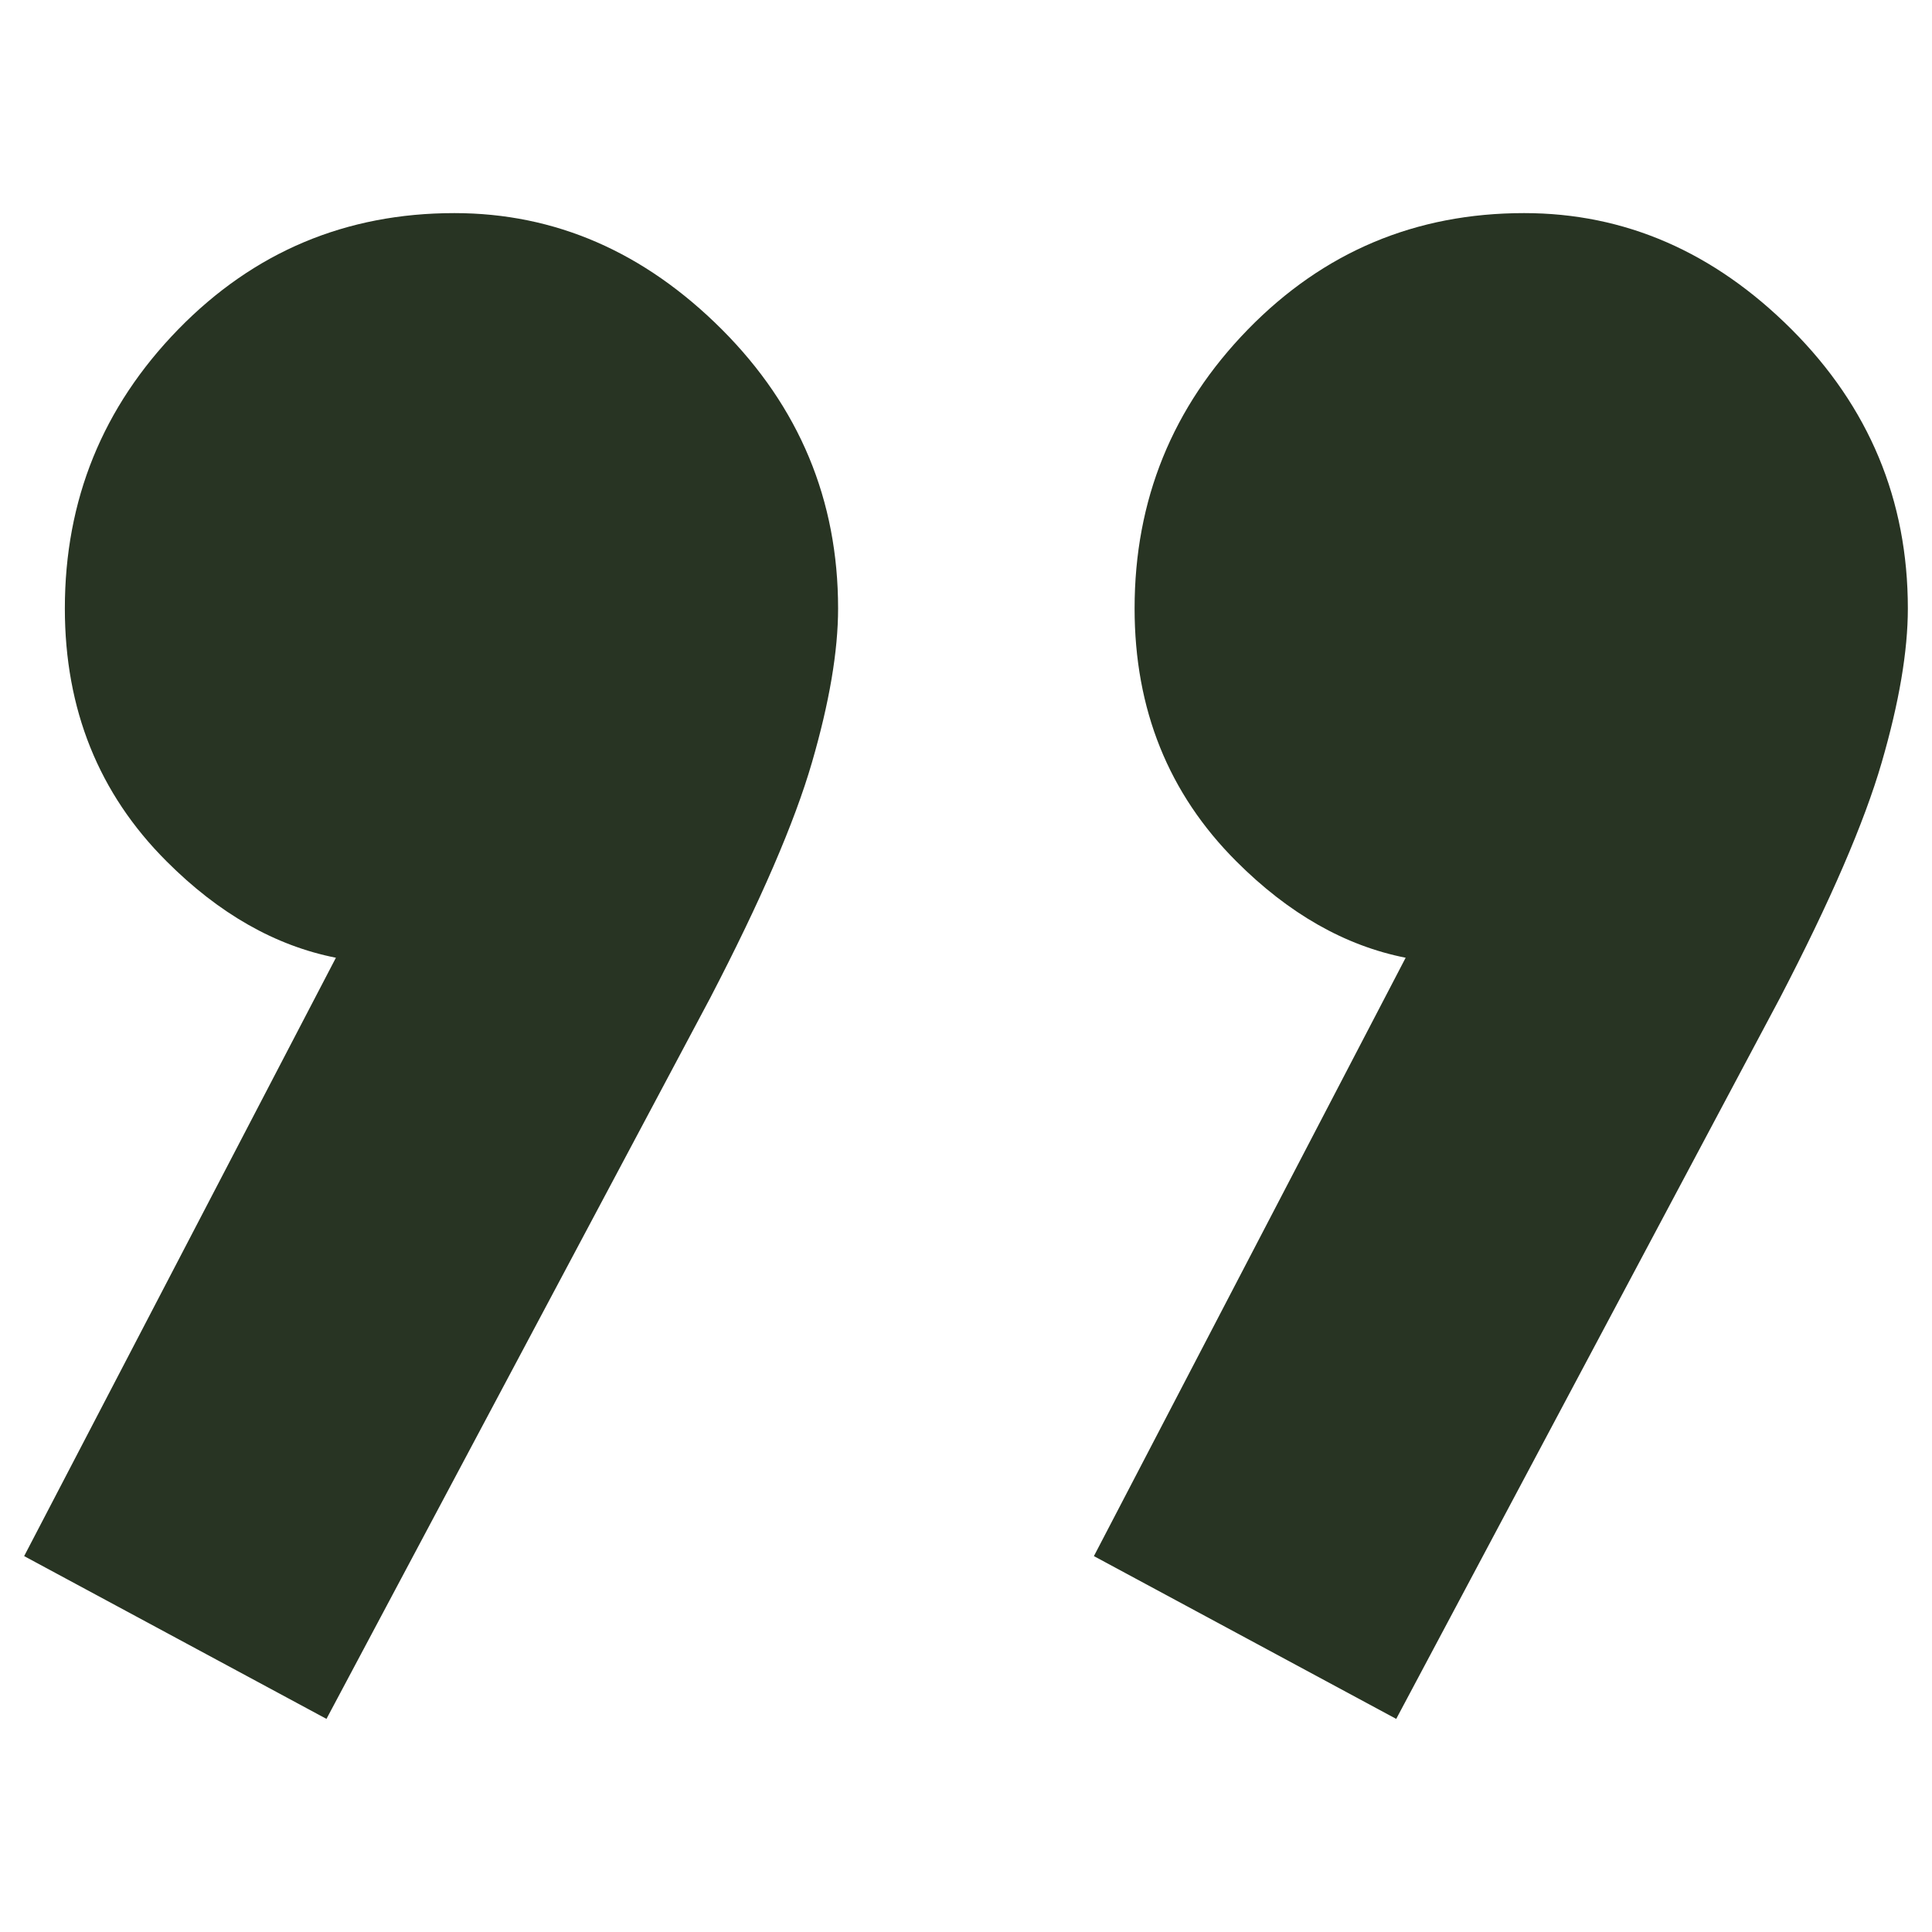
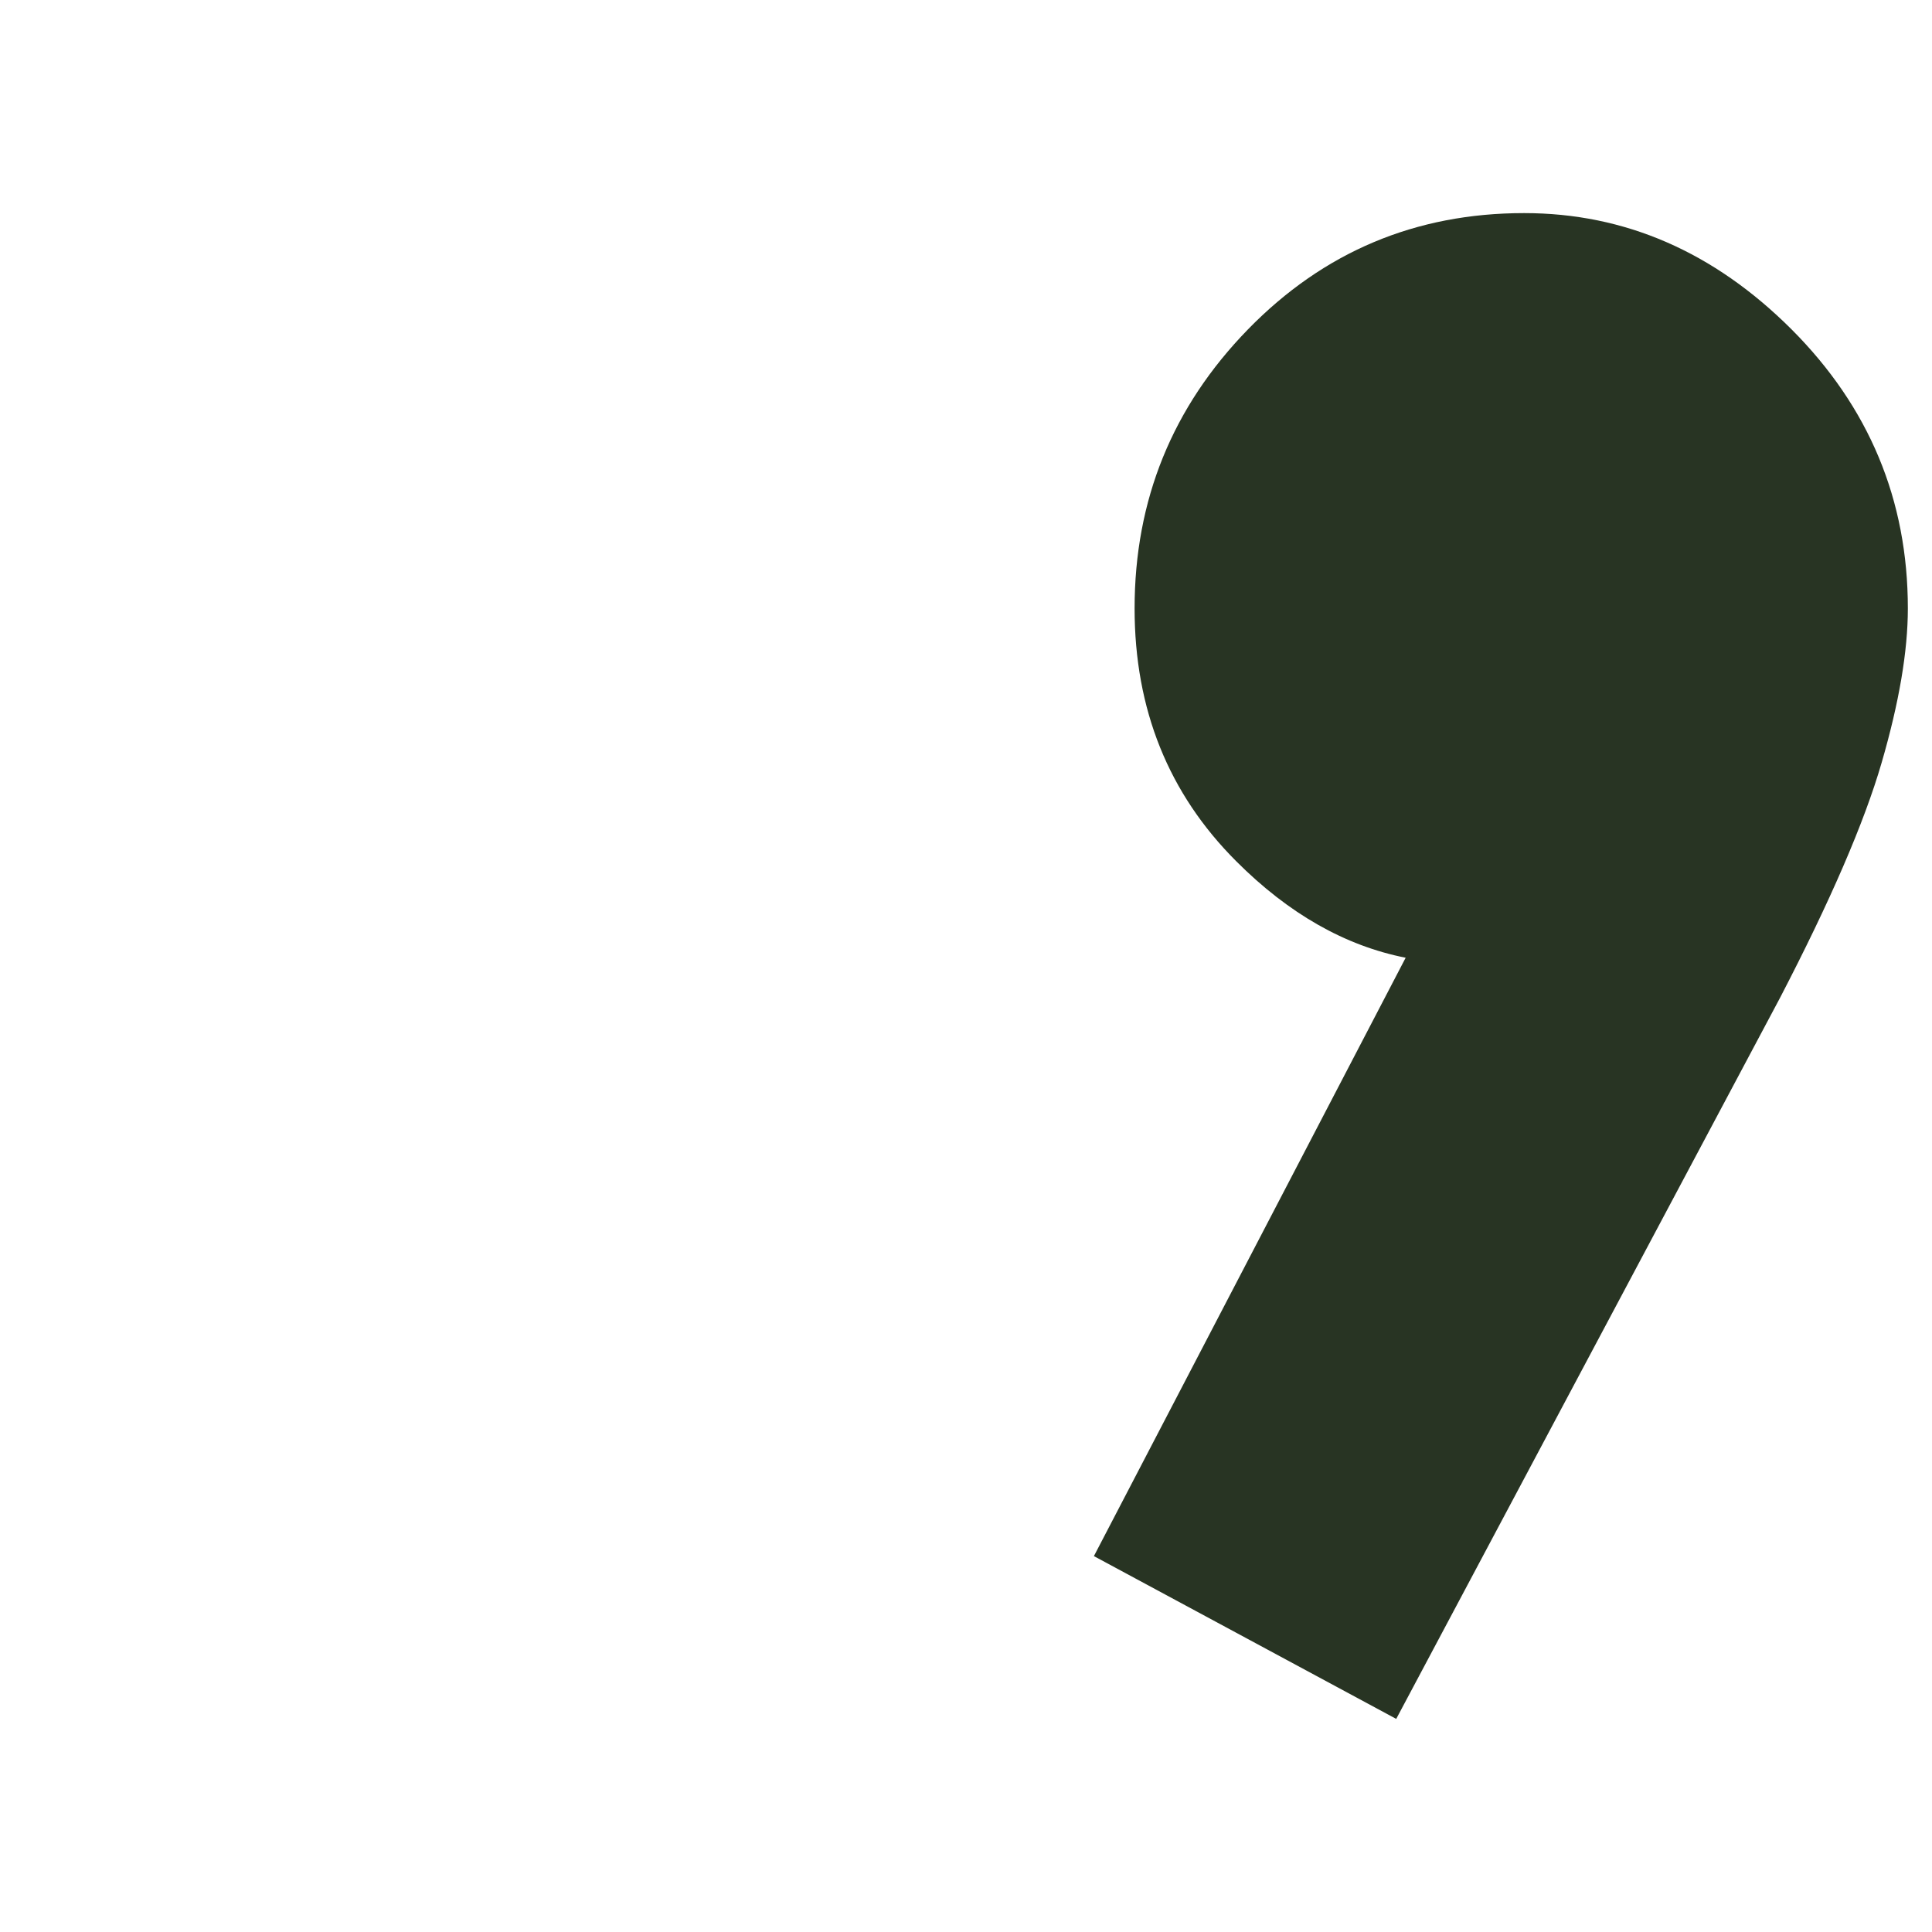
<svg xmlns="http://www.w3.org/2000/svg" version="1.1" id="Layer_1" x="0px" y="0px" width="283.465px" height="283.465px" viewBox="0 0 283.465 283.465" xml:space="preserve">
  <g>
-     <path fill="#283423" d="M66.667,31.267c-15.928,0-29.429,5.691-40.519,17.06C15.059,59.709,9.515,73.357,9.515,89.272   c0,14.794,4.971,27.163,14.928,37.106c7.679,7.69,15.966,12.393,24.842,14.142L3.543,228.313L47.9,252.198L104.2,146.424   c7.384-14.208,12.369-25.724,14.928-34.547c2.559-8.81,3.838-16.341,3.838-22.605c0-15.915-5.691-29.563-17.06-40.945   C94.523,36.958,81.448,31.267,66.667,31.267z" />
    <path fill="#283423" d="M262.861,48.327c-11.383-11.369-24.458-17.06-39.239-17.06c-15.928,0-29.429,5.691-40.519,17.06   c-11.089,11.383-16.634,25.031-16.634,40.945c0,14.794,4.972,27.163,14.928,37.106c7.681,7.69,15.968,12.393,24.843,14.142   l-45.741,87.794l44.356,23.885l56.3-105.774c7.384-14.208,12.368-25.724,14.928-34.547c2.559-8.81,3.839-16.341,3.839-22.605   C279.922,73.357,274.23,59.709,262.861,48.327z" />
  </g>
</svg>